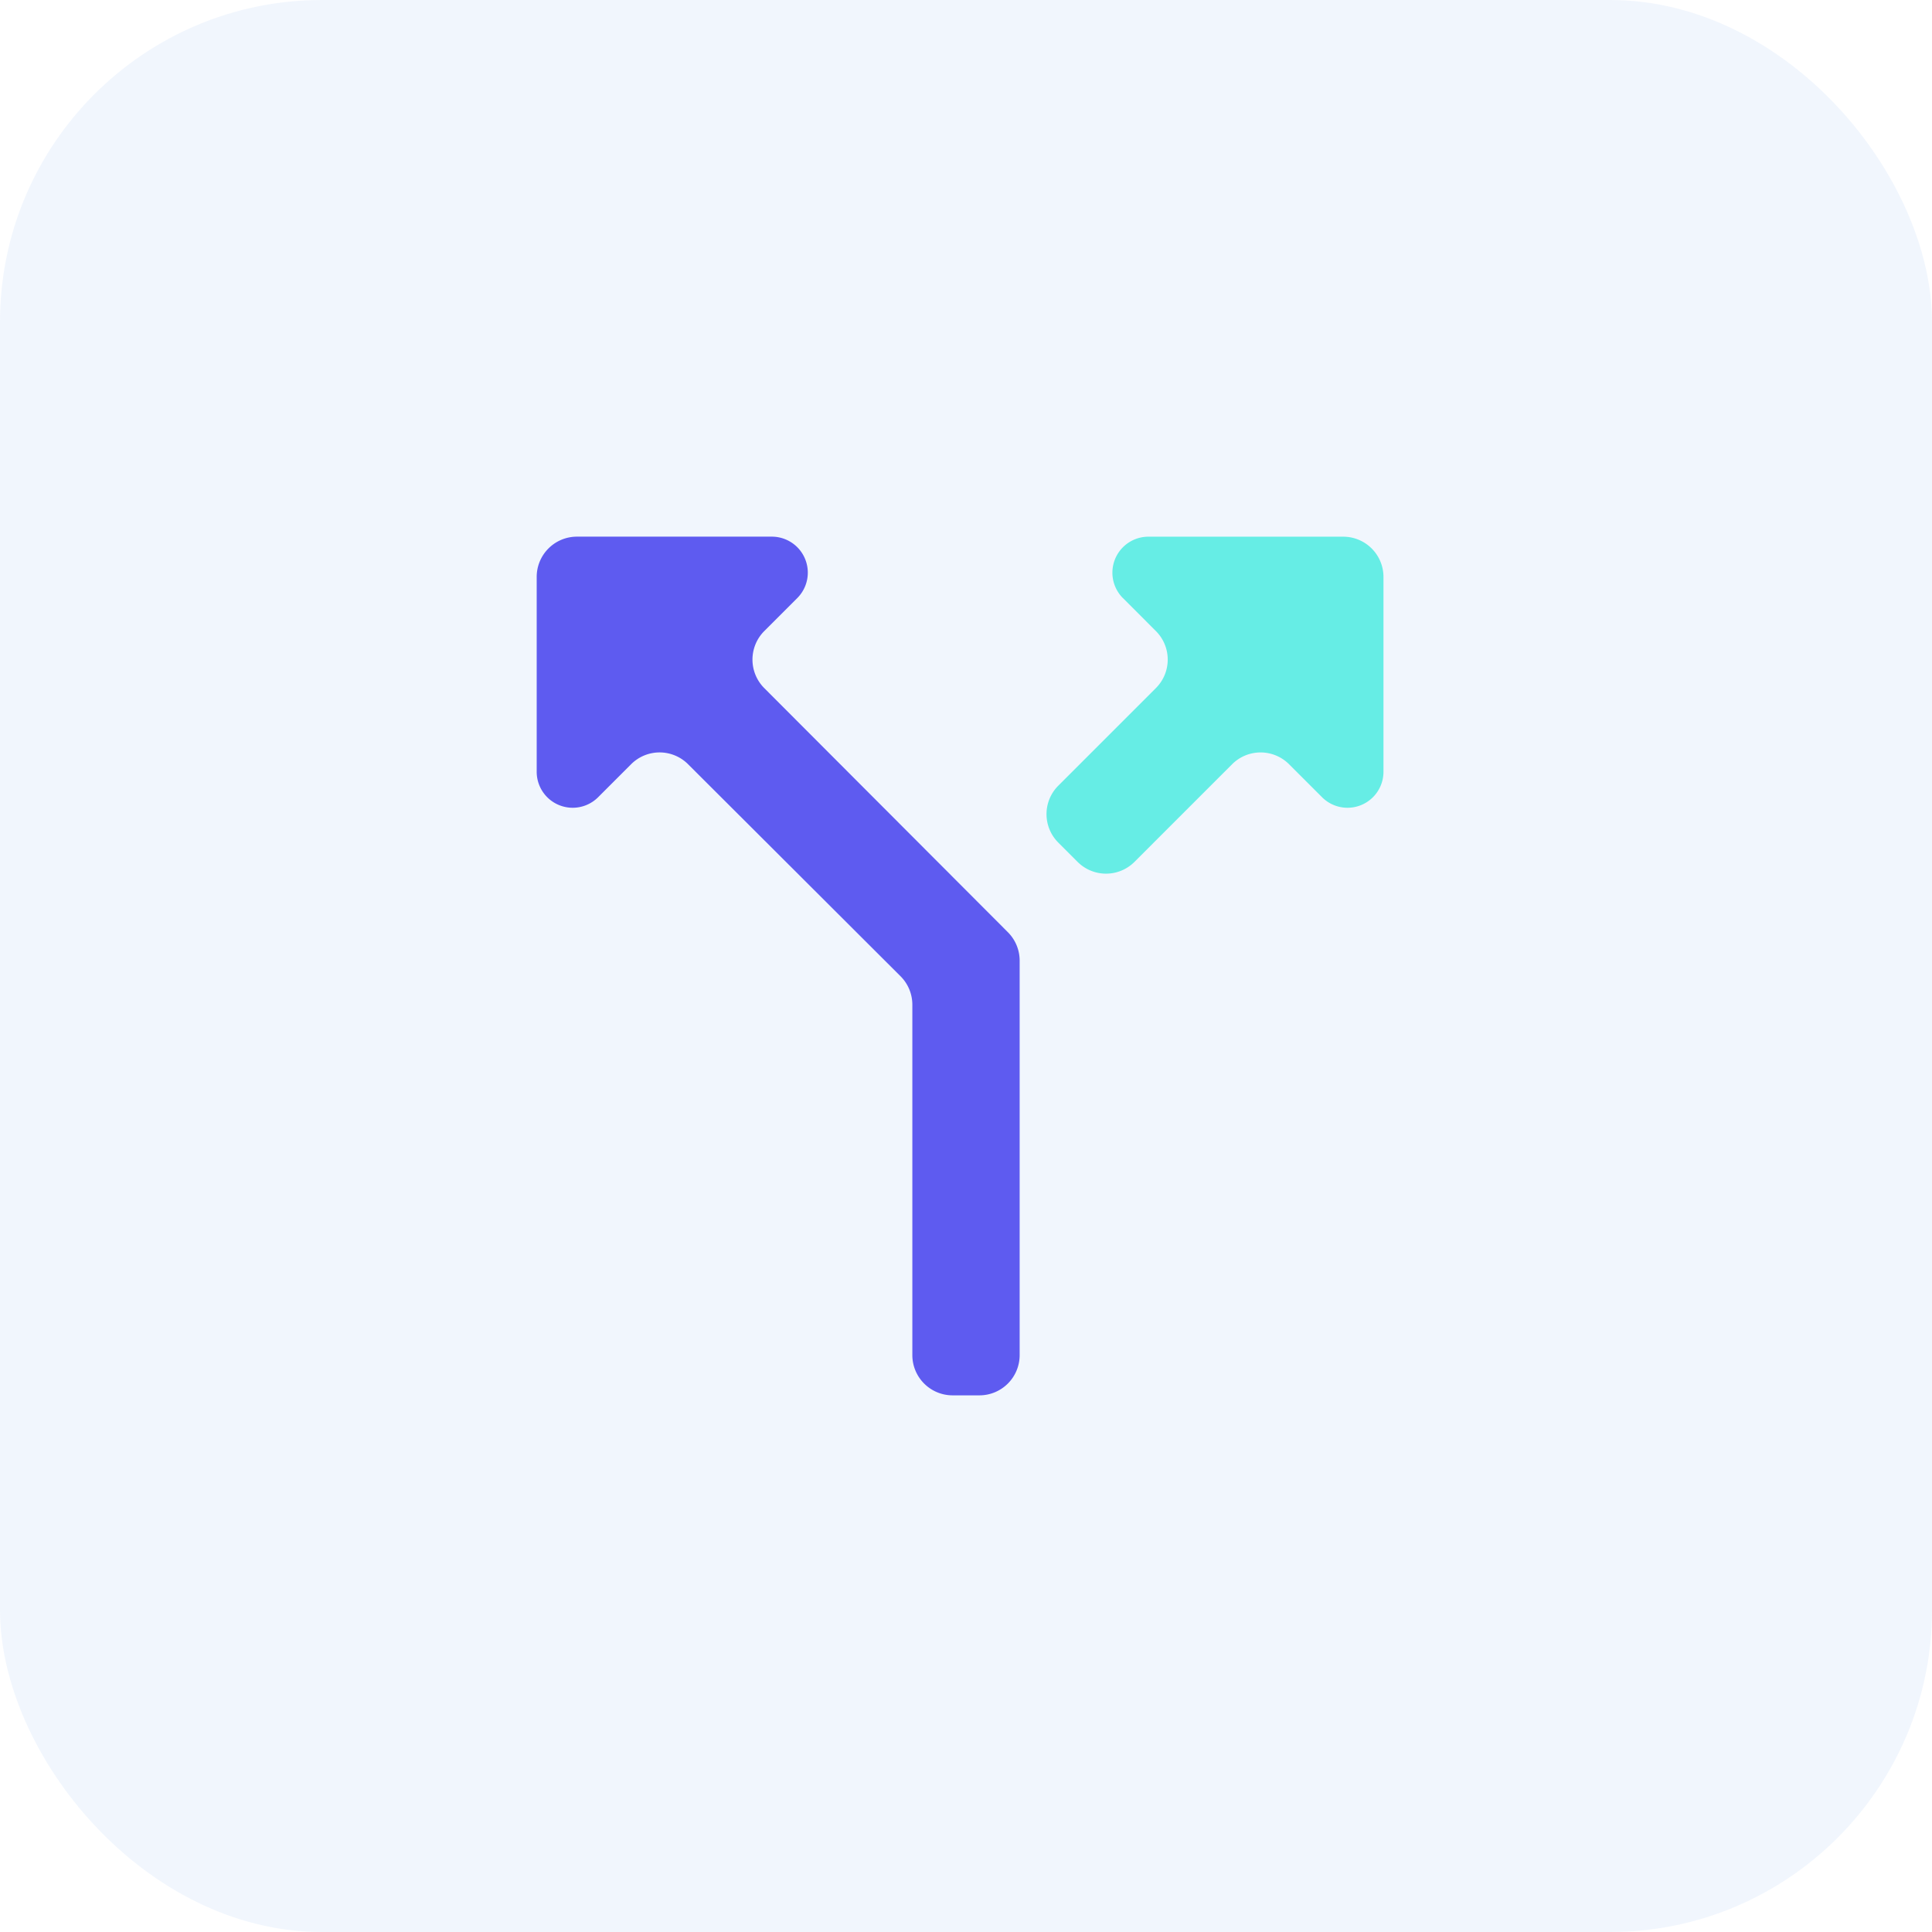
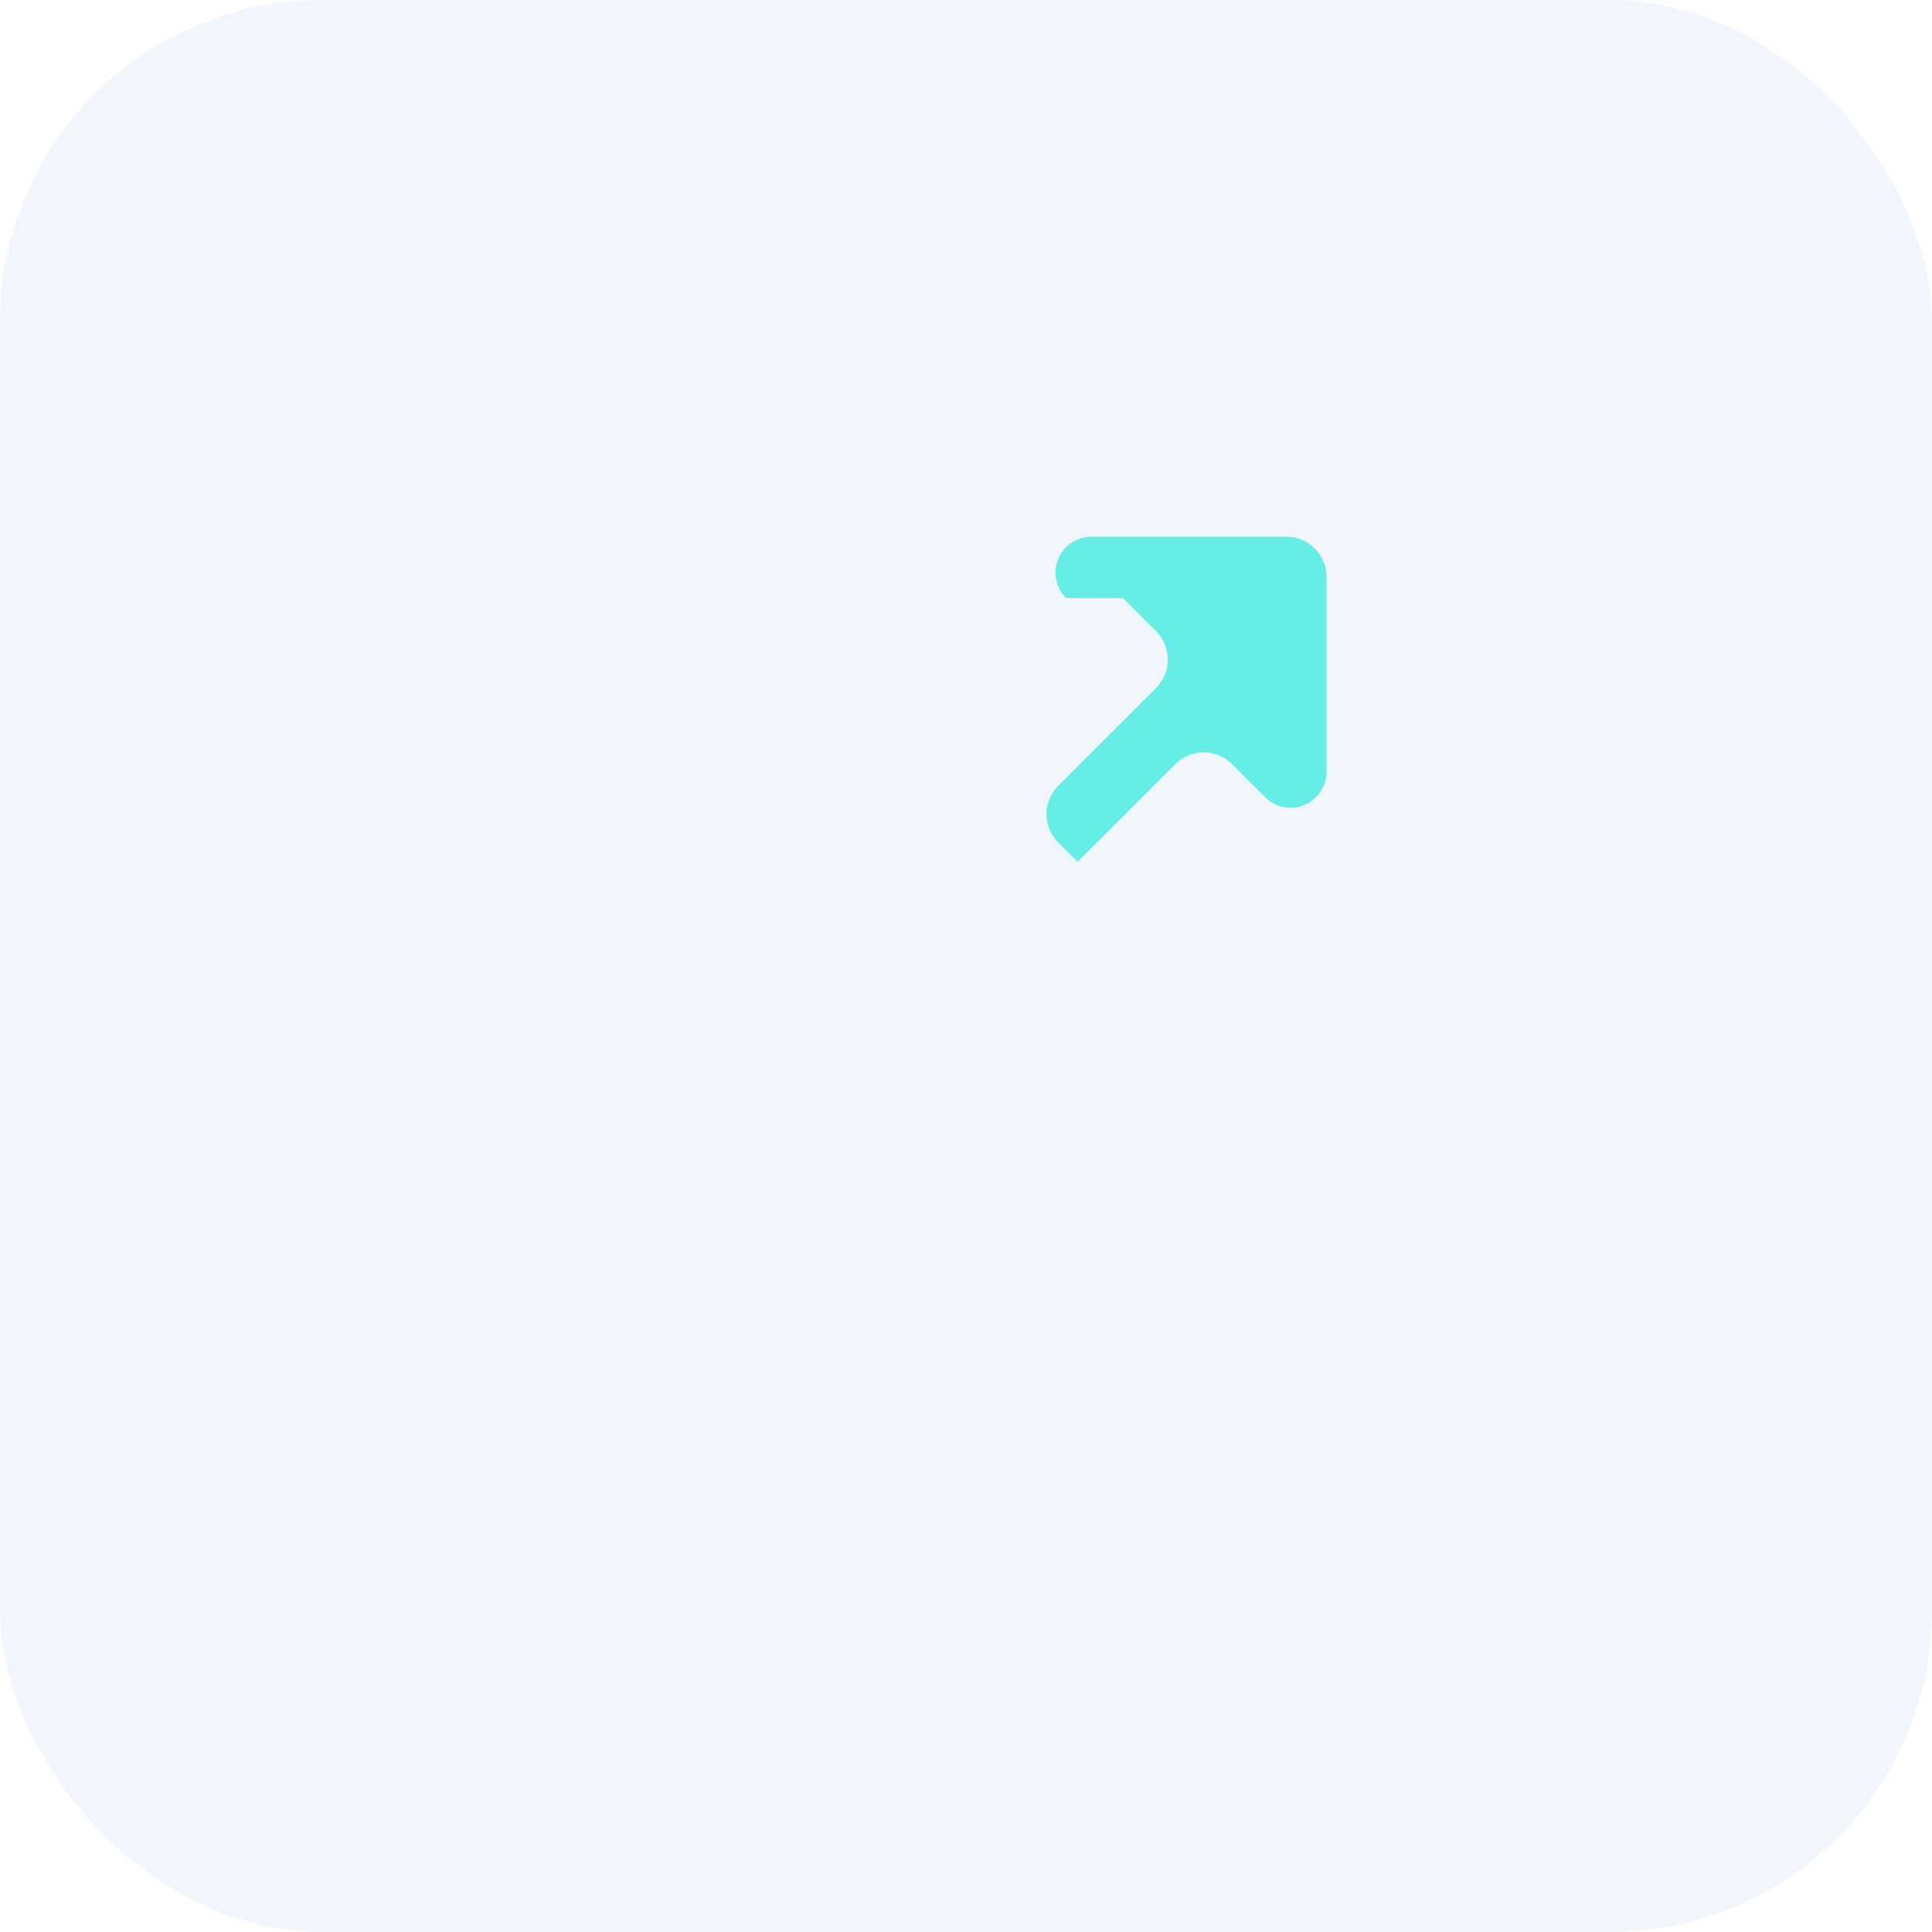
<svg xmlns="http://www.w3.org/2000/svg" width="48" height="48">
  <g fill="none" fill-rule="evenodd">
    <rect width="48" height="48" rx="8" opacity=".06" fill="#1565D8" />
    <g fill-rule="nonzero">
-       <path d="M19.174 13.333h-4.84a1 1 0 00-1 1v4.841a.894.894 0 001.526.633l.82-.82a1 1 0 011.414-.001l5.279 5.268a1 1 0 01.294.708v8.705a1 1 0 001 1h.666a1 1 0 001-1v-9.8a1 1 0 00-.292-.706l-6.055-6.067a1.003 1.003 0 01.001-1.414l.82-.82a.894.894 0 00-.633-1.527z" fill="#5E5BF0" />
-       <path d="M27.9 14.86l.819.82a1 1 0 010 1.414l-2.426 2.426a1 1 0 000 1.414l.479.479a1 1 0 001.414 0l2.426-2.426a1 1 0 011.414 0l.82.82a.894.894 0 001.526-.633v-4.84a1 1 0 00-1-1h-4.84a.894.894 0 00-.633 1.526z" fill="#66EDE5" />
+       <path d="M27.9 14.86l.819.82a1 1 0 010 1.414l-2.426 2.426a1 1 0 000 1.414l.479.479l2.426-2.426a1 1 0 011.414 0l.82.82a.894.894 0 001.526-.633v-4.84a1 1 0 00-1-1h-4.84a.894.894 0 00-.633 1.526z" fill="#66EDE5" />
    </g>
  </g>
</svg>